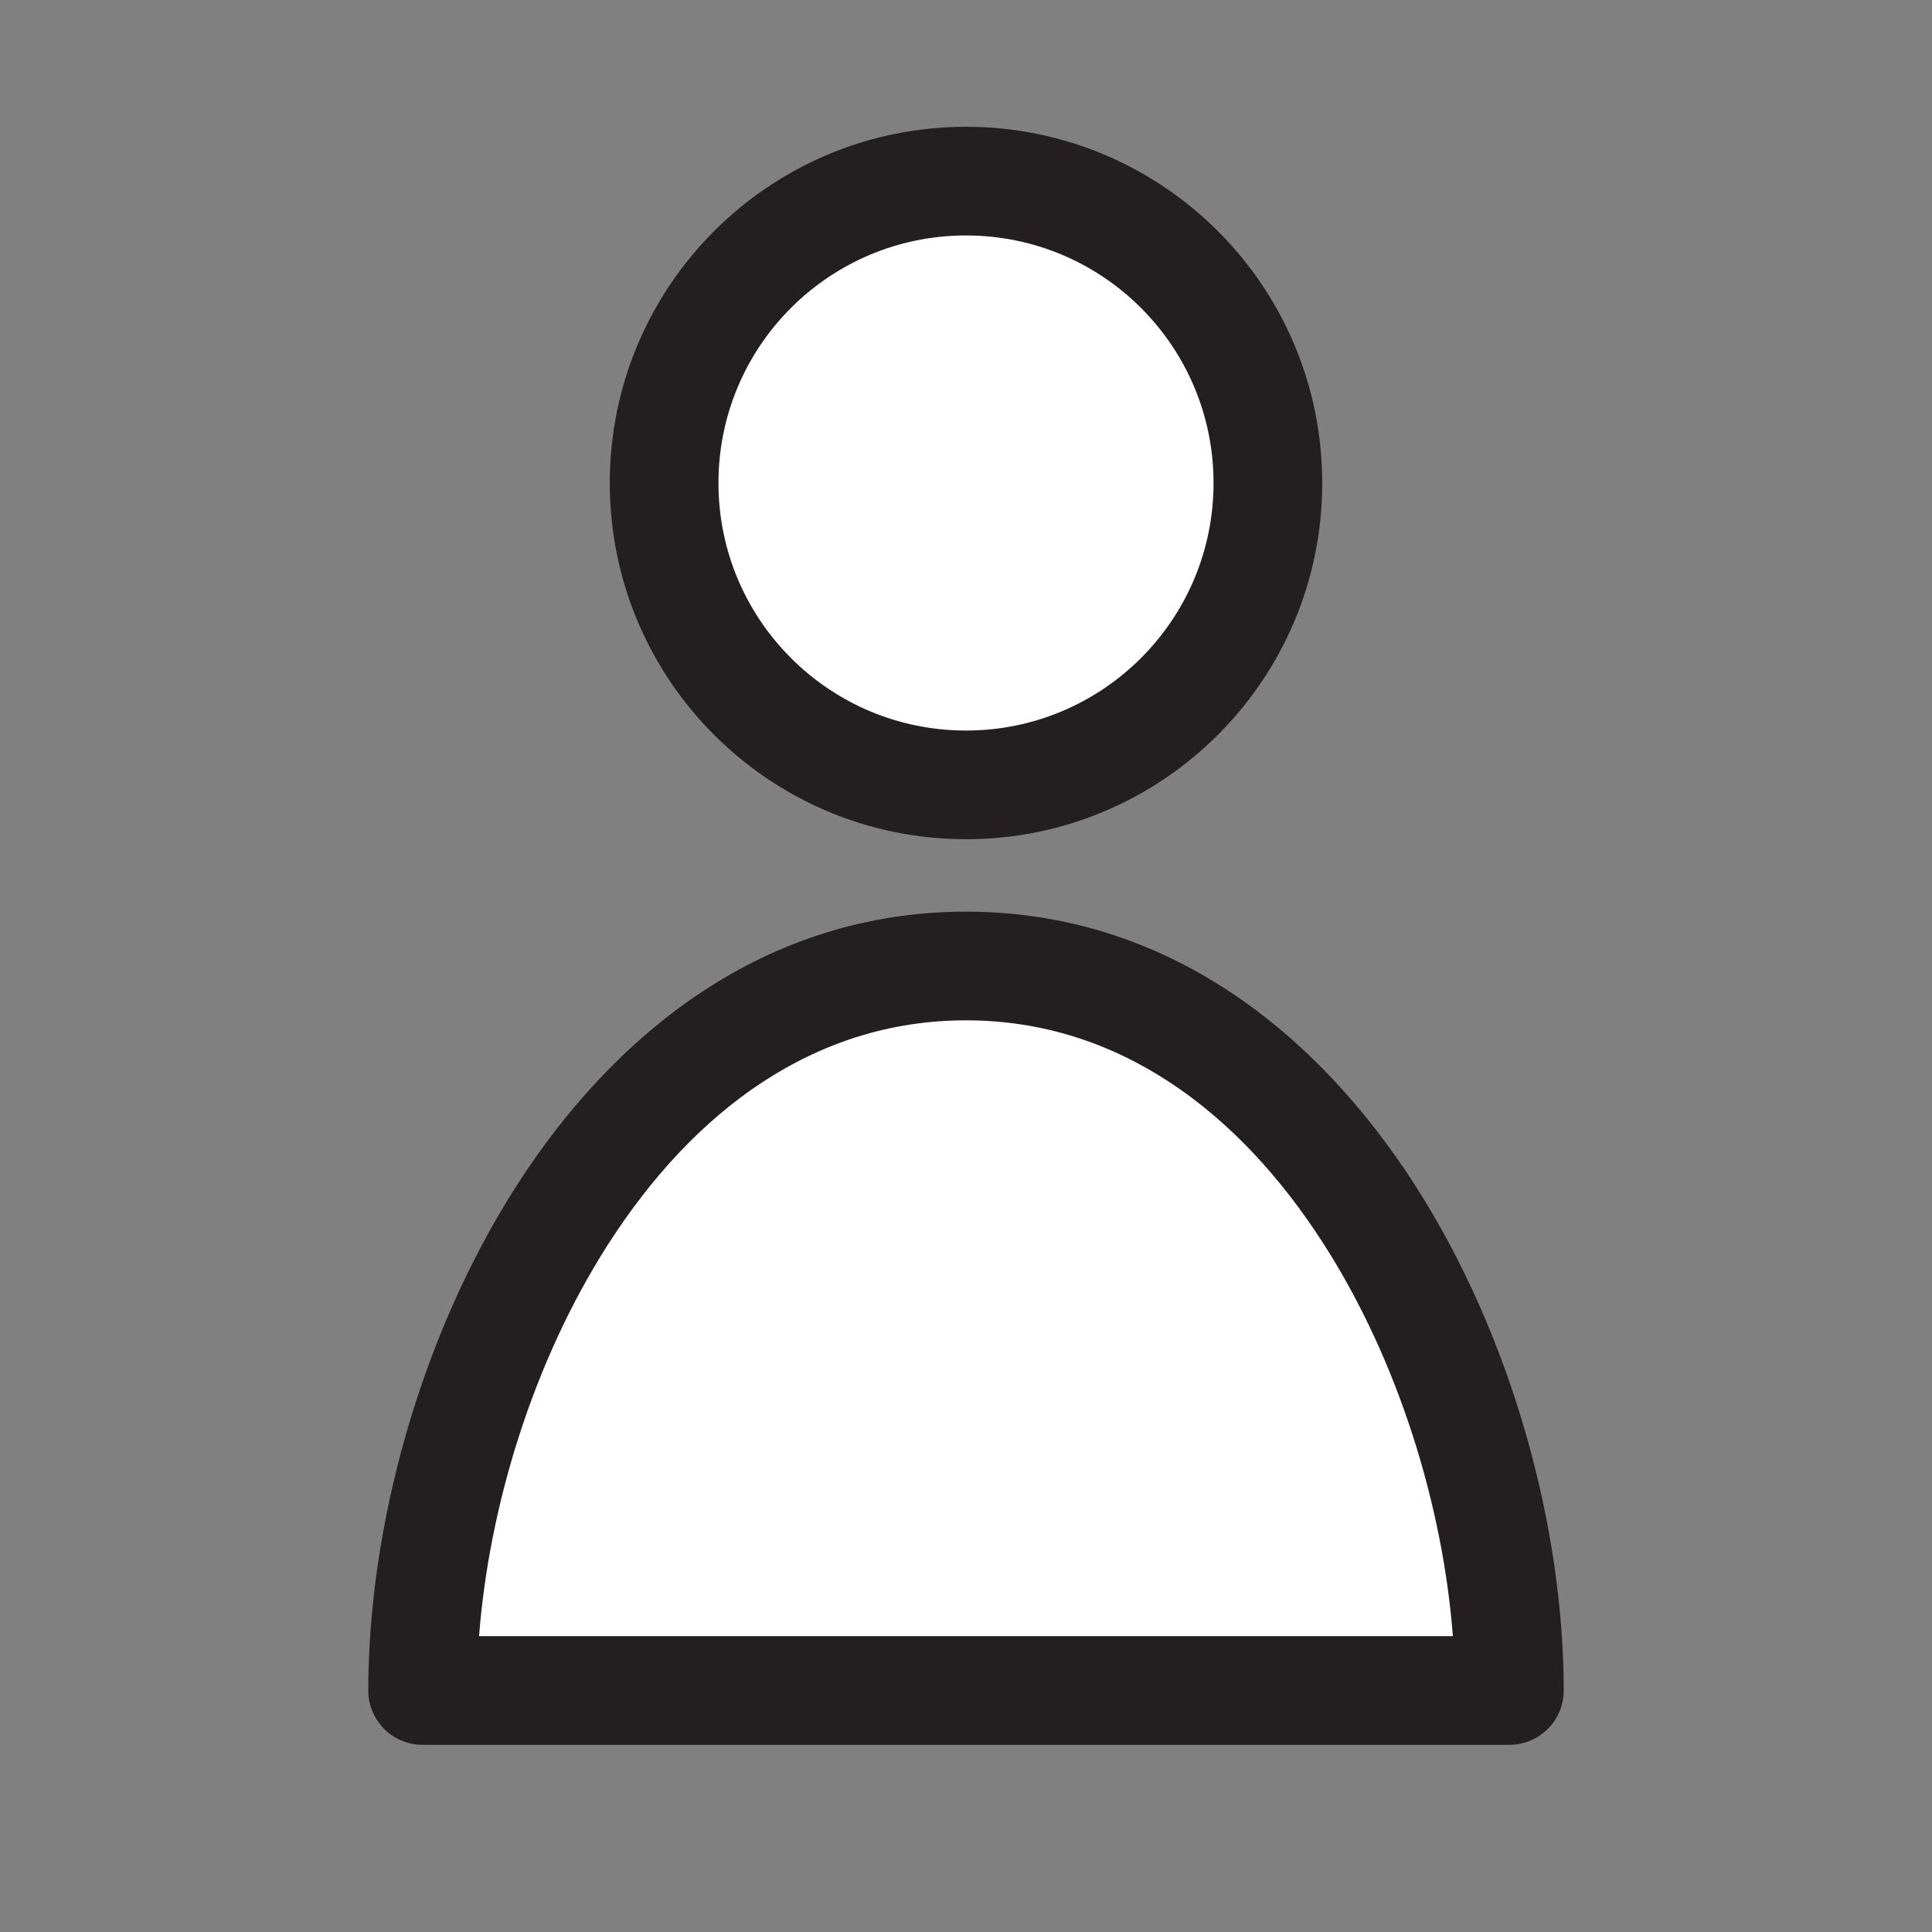
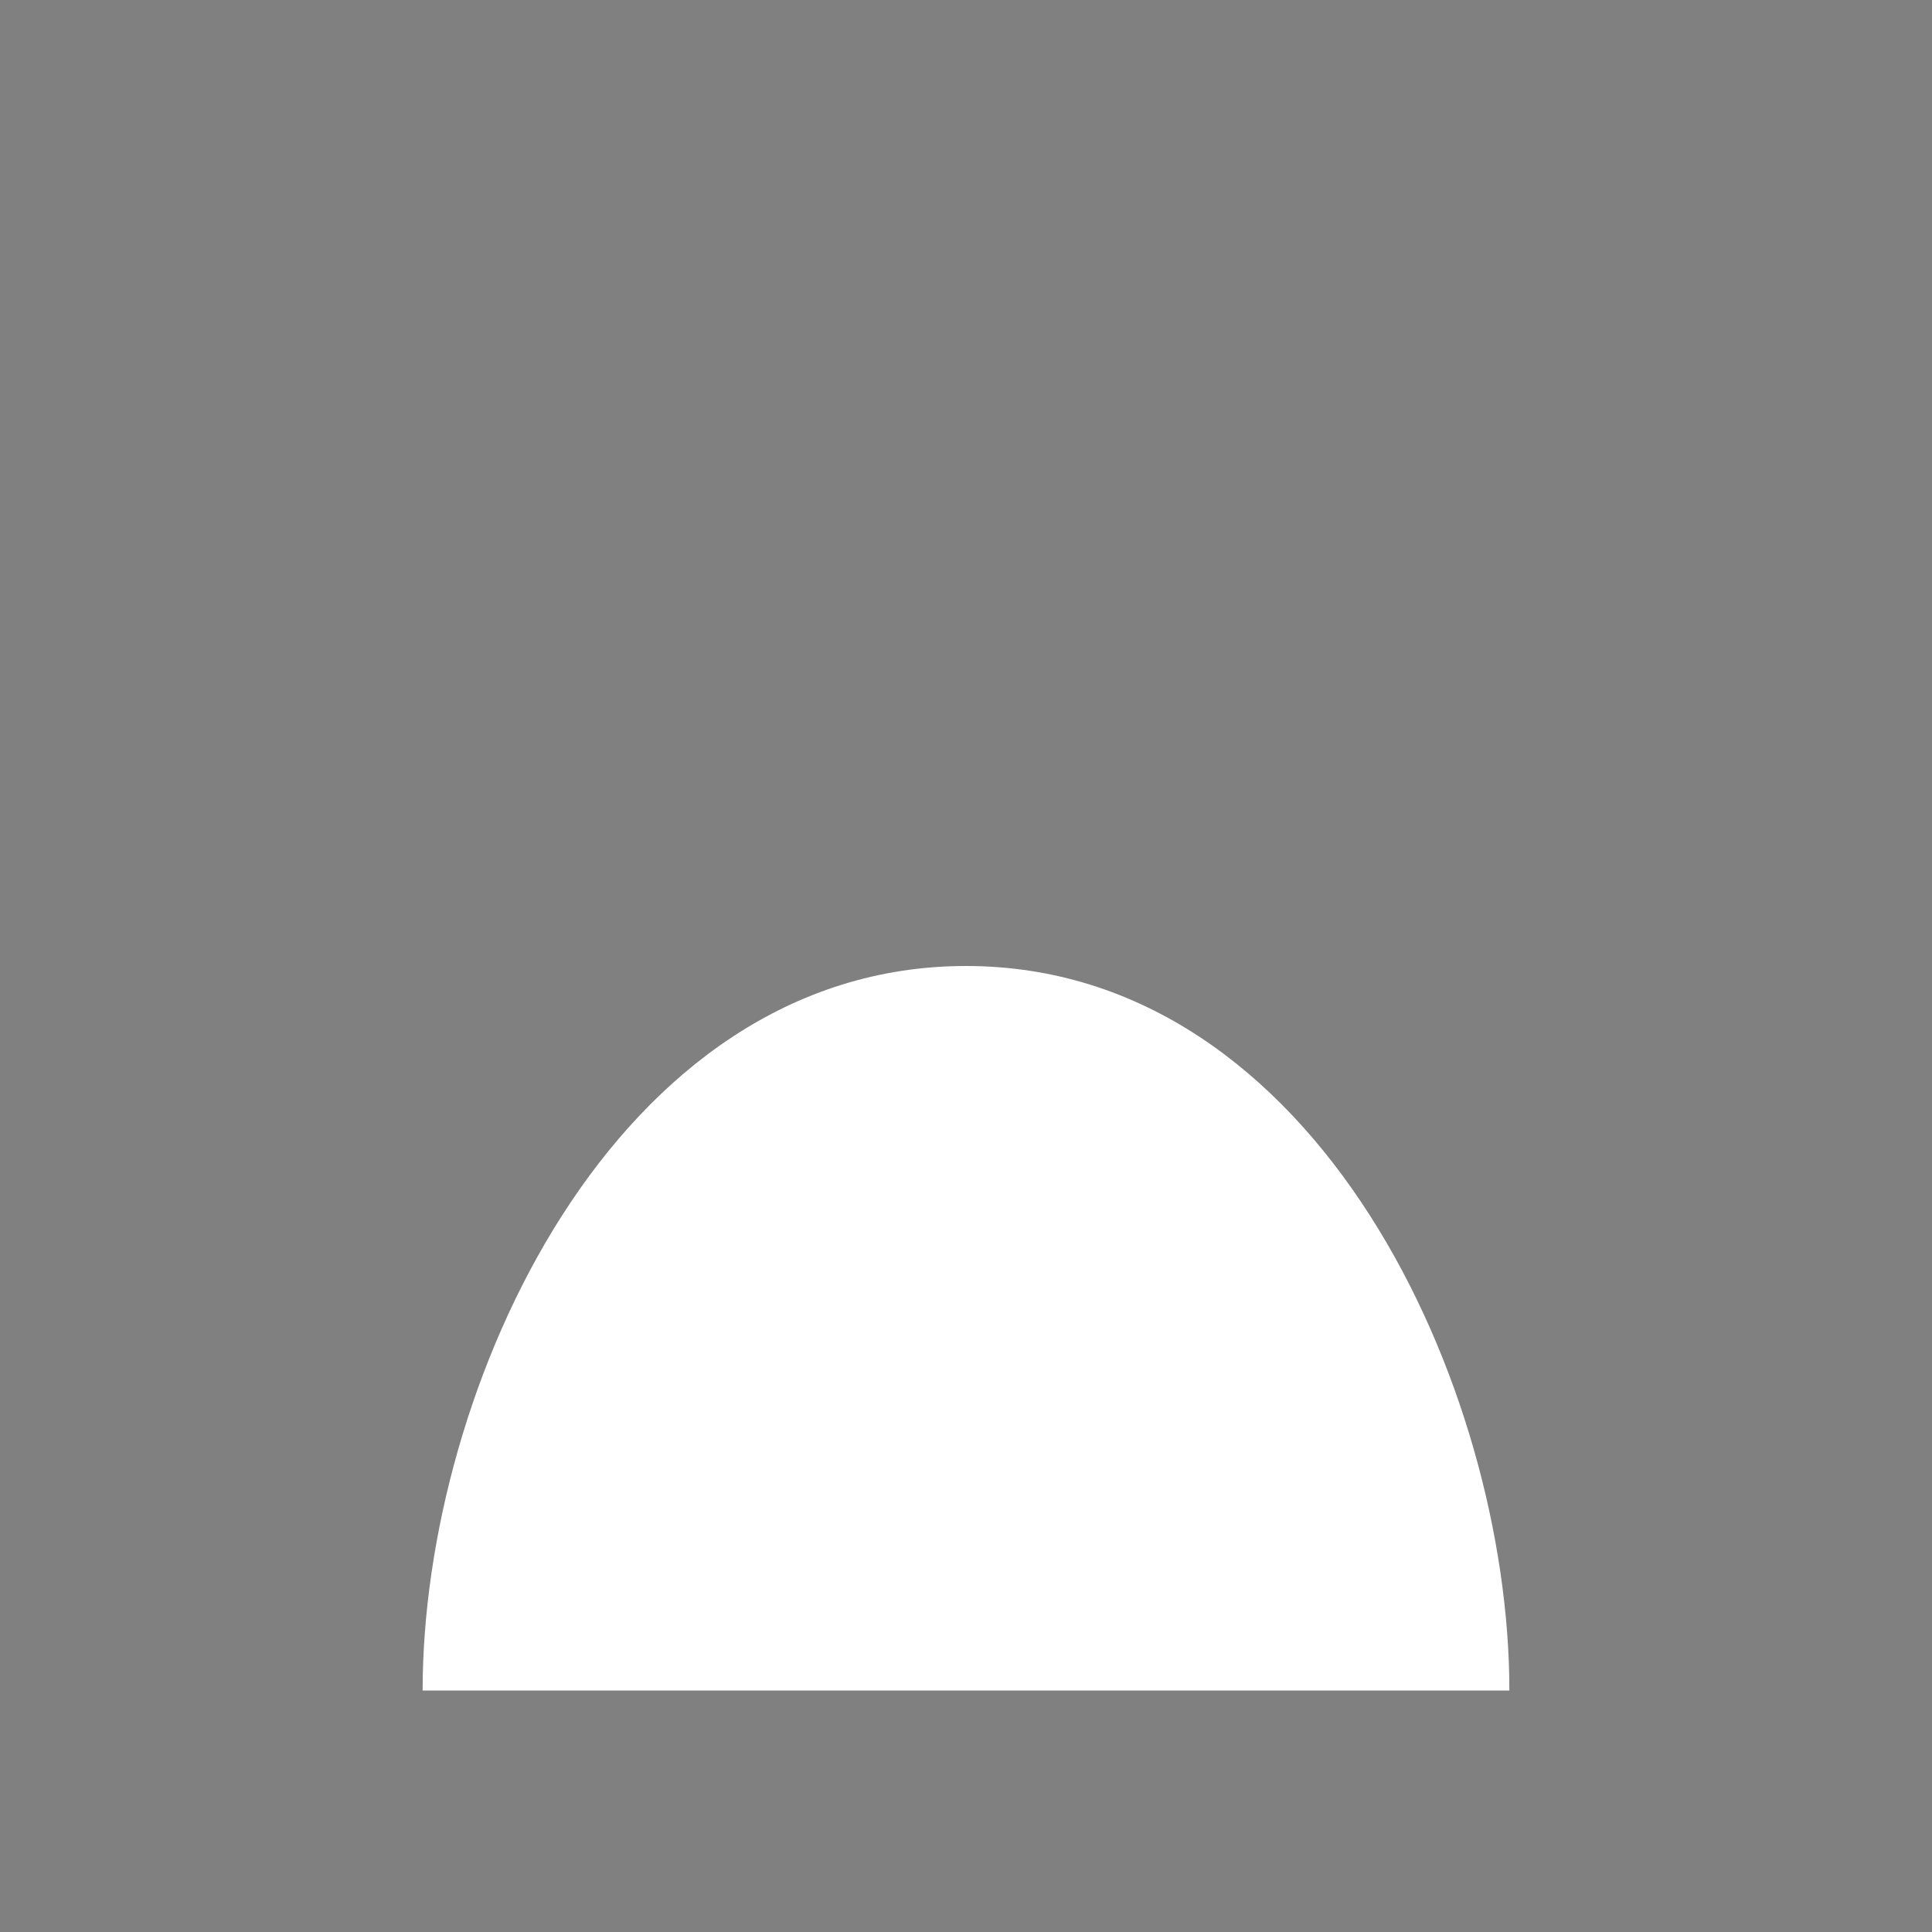
<svg xmlns="http://www.w3.org/2000/svg" width="32" height="32" viewBox="0 0 32 32" fill="none">
  <rect x="0" y="0" width="32" height="32" fill="#808080" stroke="none" />
-   <path d="M21 8C21 10.761 18.761 13 16 13C13.239 13 11 10.761 11 8C11 5.239 13.239 3 16 3C18.761 3 21 5.239 21 8Z" fill="white" />
  <path d="M16 16C10.171 16 7 23 7 28H25C25 23 21.829 16 16 16Z" fill="white" />
-   <path fill-rule="evenodd" clip-rule="evenodd" d="M16 2.1C12.741 2.1 10.1 4.741 10.1 8C10.1 11.258 12.741 13.9 16 13.9C19.258 13.9 21.9 11.258 21.9 8C21.9 4.741 19.258 2.1 16 2.1ZM11.9 8C11.9 5.735 13.735 3.9 16 3.9C18.264 3.9 20.1 5.735 20.1 8C20.1 10.264 18.264 12.1 16 12.1C13.735 12.1 11.9 10.264 11.9 8Z" fill="#231F20" />
-   <path fill-rule="evenodd" clip-rule="evenodd" d="M16 15.1C12.676 15.1 10.179 17.106 8.556 19.639C6.937 22.166 6.1 25.336 6.1 28C6.1 28.497 6.503 28.9 7 28.9H25C25.497 28.9 25.9 28.497 25.9 28C25.9 25.336 25.062 22.166 23.443 19.639C21.821 17.106 19.323 15.1 16 15.1ZM21.928 20.61C23.173 22.555 23.901 24.963 24.064 27.1H7.935C8.098 24.963 8.826 22.555 10.072 20.61C11.492 18.393 13.495 16.9 16 16.9C18.505 16.9 20.508 18.393 21.928 20.61Z" fill="#231F20" />
</svg>